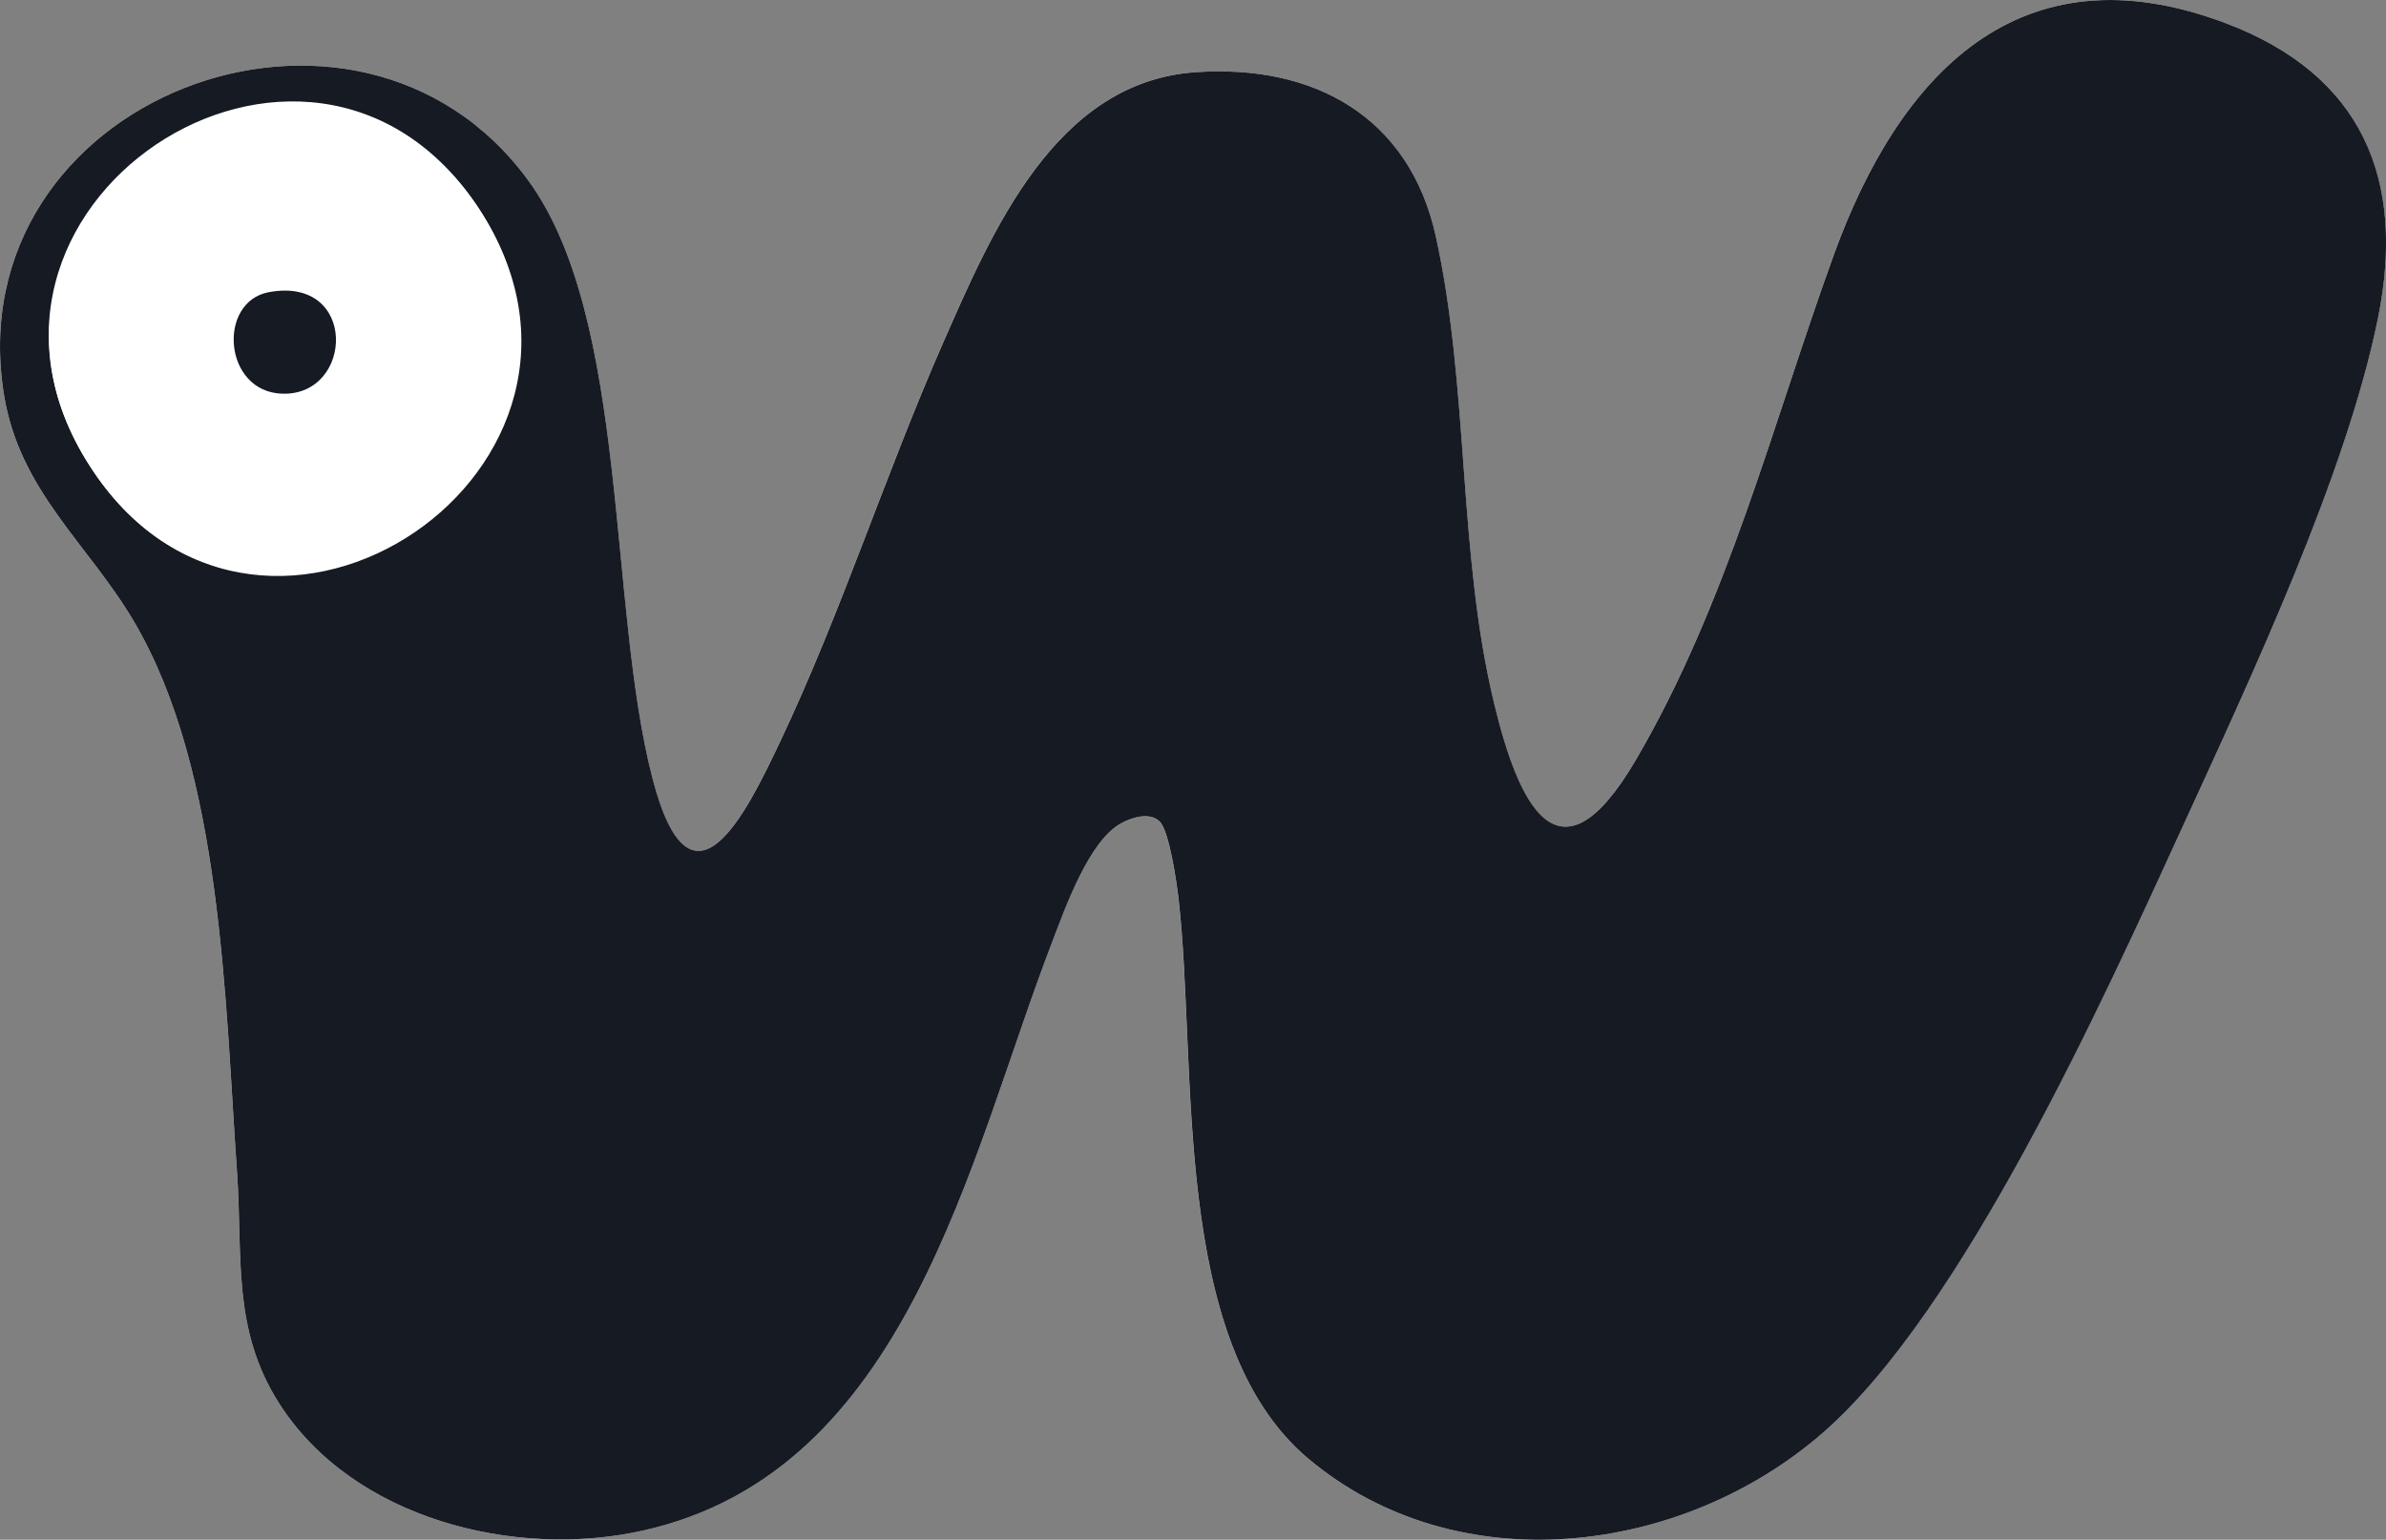
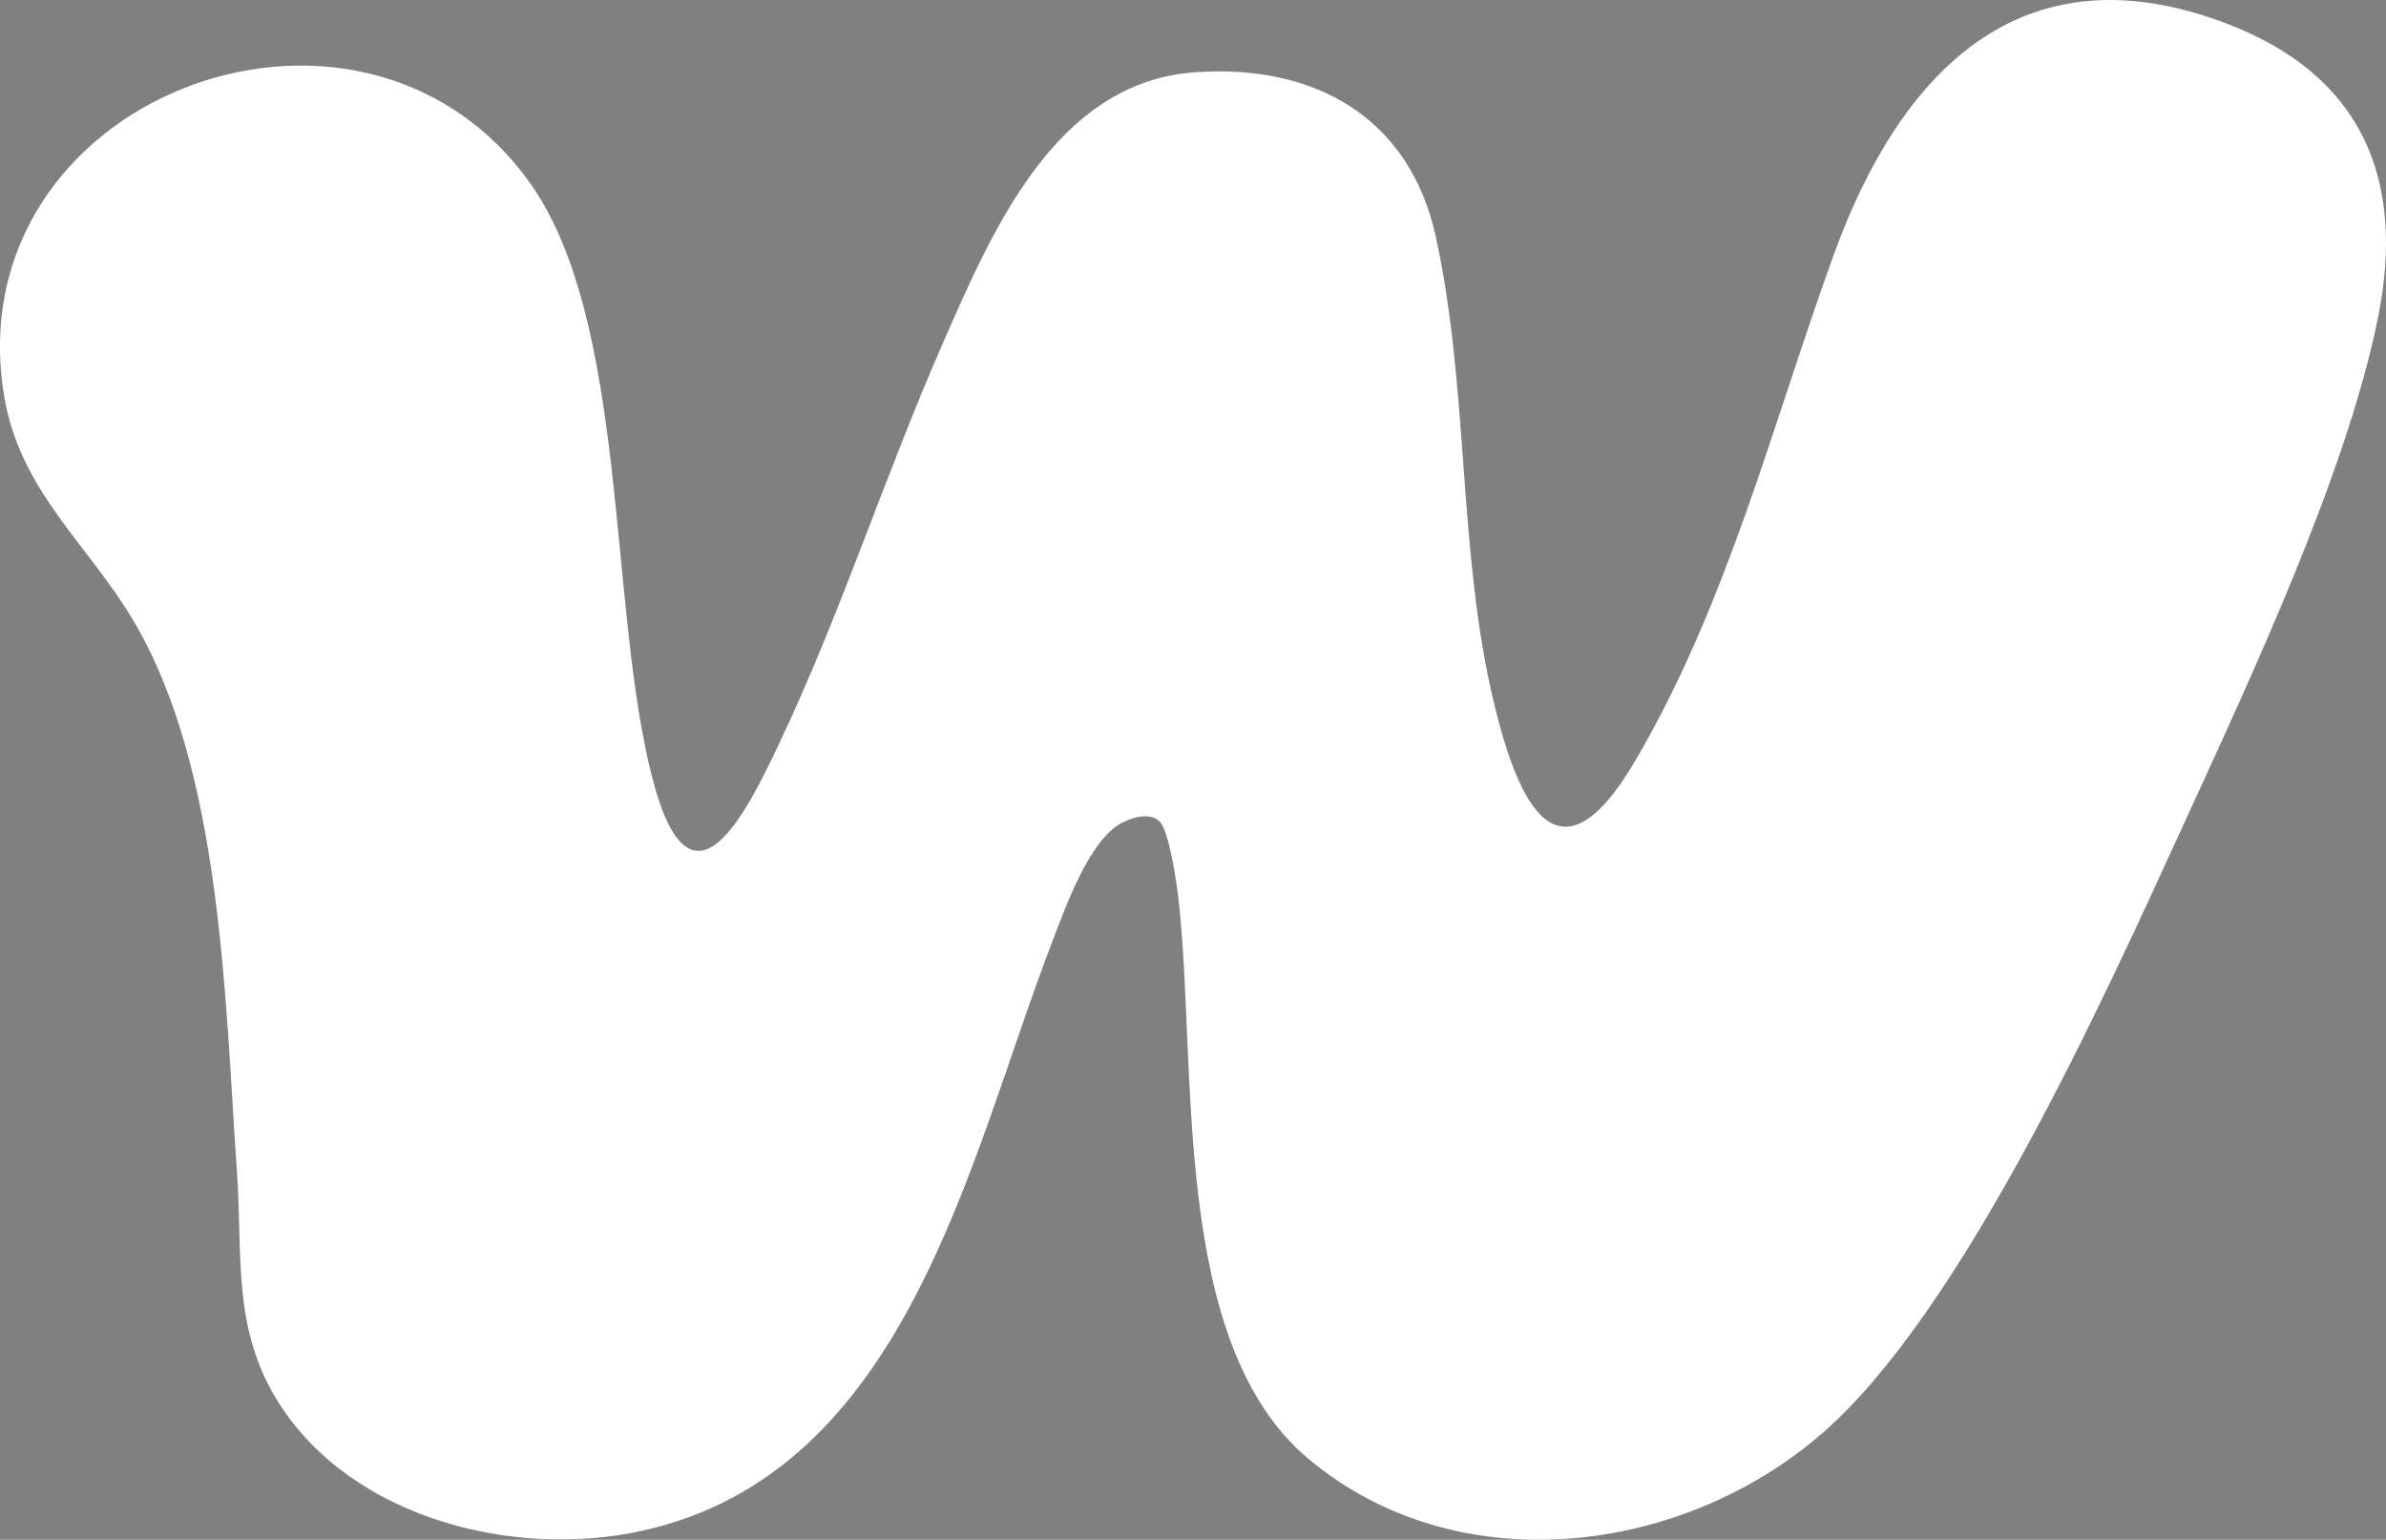
<svg xmlns="http://www.w3.org/2000/svg" viewBox="0 0 653.86 422.06" id="Layer_1">
  <rect x="0" y="0" width="653.86" height="422.06" fill="#808080" stroke="none" />
  <defs>
    <style>.cls-1{fill:#151a23;}.cls-2{fill:#fff;}</style>
  </defs>
  <path d="M317.71,225.11c2.71,2.57,4.75,16.97,5.24,21.25,5.24,45.8-2.38,121.59,35.54,153.46,40.77,34.27,102.32,26.59,140.94-7,38.45-33.44,76.99-118.86,98.71-166.29,18.54-40.5,44.86-96.46,53.53-139.47,7.64-37.92-4.38-66.57-41.72-80.69-56.91-21.53-89.72,14.54-107.45,63.52-16.85,46.57-29.1,95.58-54.37,138.63-21.23,36.19-32.17,11.31-38.69-15.66-10-41.37-6.81-86.33-15.98-128.02-7.21-32.8-33.38-47.37-66.05-45.03-38.3,2.75-55.59,43.66-68.94,74.06-15.8,35.96-27.87,73.84-44.66,109.34-9.19,19.43-24.4,50.87-34.99,10.27-12.36-47.41-6.37-125.98-34.04-163.96C97.78-15.02-12.07,26.92,1.08,108.23c4.28,26.44,23.1,40.82,35.71,62.29,24.11,41.06,24.84,103.81,28.16,150.84,1.61,22.79-1.49,42.96,11.59,63.41,20.18,31.53,64.44,42.62,99.62,34.79,72.61-16.17,89.22-101.63,112.03-160.97,3.63-9.44,10.11-28.06,19.06-32.94,2.87-1.56,7.76-3.09,10.45-.54Z" class="cls-2" />
-   <path d="M317.71,225.11c-2.69-2.56-7.58-1.03-10.45.54-8.95,4.88-15.43,23.49-19.06,32.94-22.81,59.34-39.42,144.8-112.03,160.97-35.18,7.83-79.44-3.25-99.62-34.79-13.09-20.44-9.99-40.62-11.59-63.41-3.32-47.02-4.05-109.78-28.16-150.84-12.61-21.47-31.43-35.85-35.71-62.29C-12.07,26.92,97.78-15.02,144.8,49.52c27.67,37.98,21.68,116.55,34.04,163.96,10.59,40.6,25.79,9.16,34.99-10.27,16.79-35.5,28.86-73.38,44.66-109.34,13.36-30.39,30.64-71.31,68.94-74.06,32.67-2.34,58.84,12.23,66.05,45.03,9.17,41.69,5.98,86.65,15.98,128.02,6.52,26.96,17.45,51.84,38.69,15.66,25.26-43.06,37.51-92.06,54.37-138.63,17.73-48.98,50.53-85.05,107.45-63.52,37.34,14.12,49.37,42.77,41.72,80.69-8.67,43.01-34.99,98.97-53.53,139.47-21.71,47.44-60.25,132.85-98.71,166.29-38.62,33.59-100.17,41.27-140.94,7-37.92-31.87-30.3-107.66-35.54-153.46-.49-4.28-2.53-18.68-5.24-21.25ZM25.59,129.21c47.02,69.86,152.3-1.12,105.61-72.09s-153.94.27-105.61,72.09Z" class="cls-1" />
-   <path d="M25.59,129.21C-22.75,57.39,86.05-11.49,131.19,57.12s-58.59,141.94-105.61,72.09ZM73.7,80.08c-14.23,2.61-12.56,27.45,3.77,27.84,19.55.46,20.62-32.32-3.77-27.84Z" class="cls-2" />
-   <path d="M73.7,80.08c24.39-4.48,23.31,28.3,3.77,27.84-16.33-.39-17.99-25.23-3.77-27.84Z" class="cls-1" />
</svg>